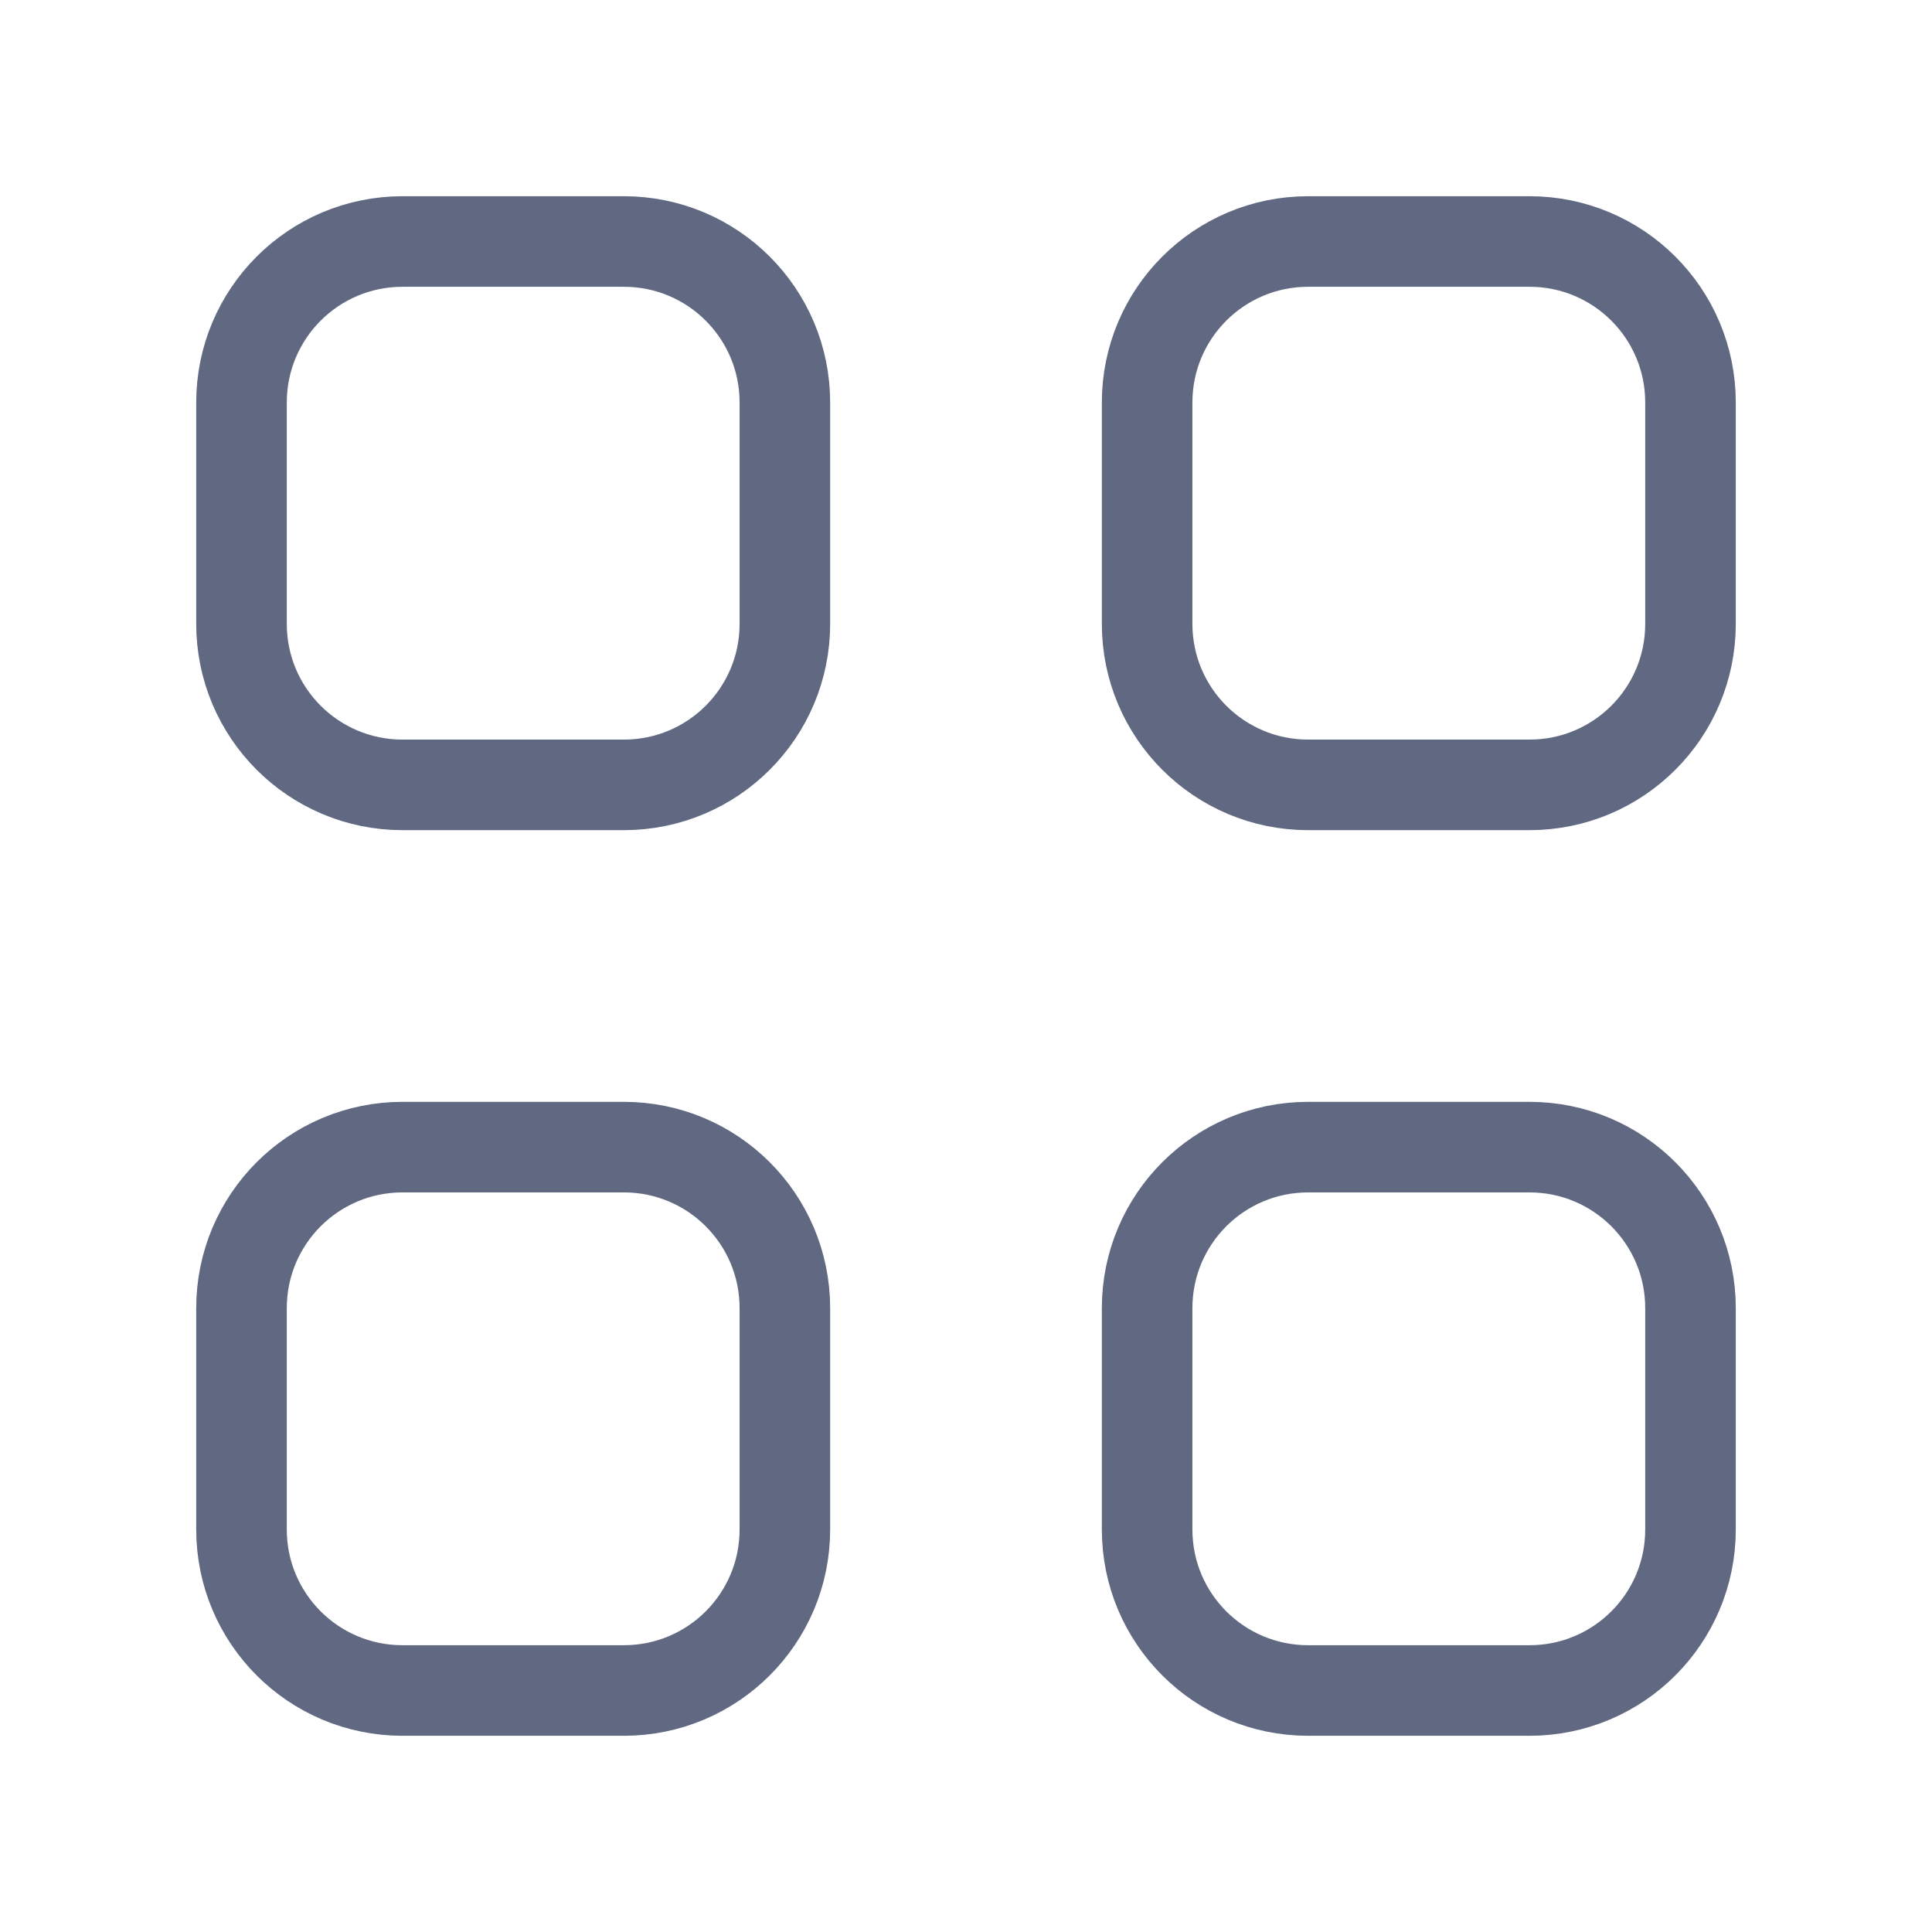
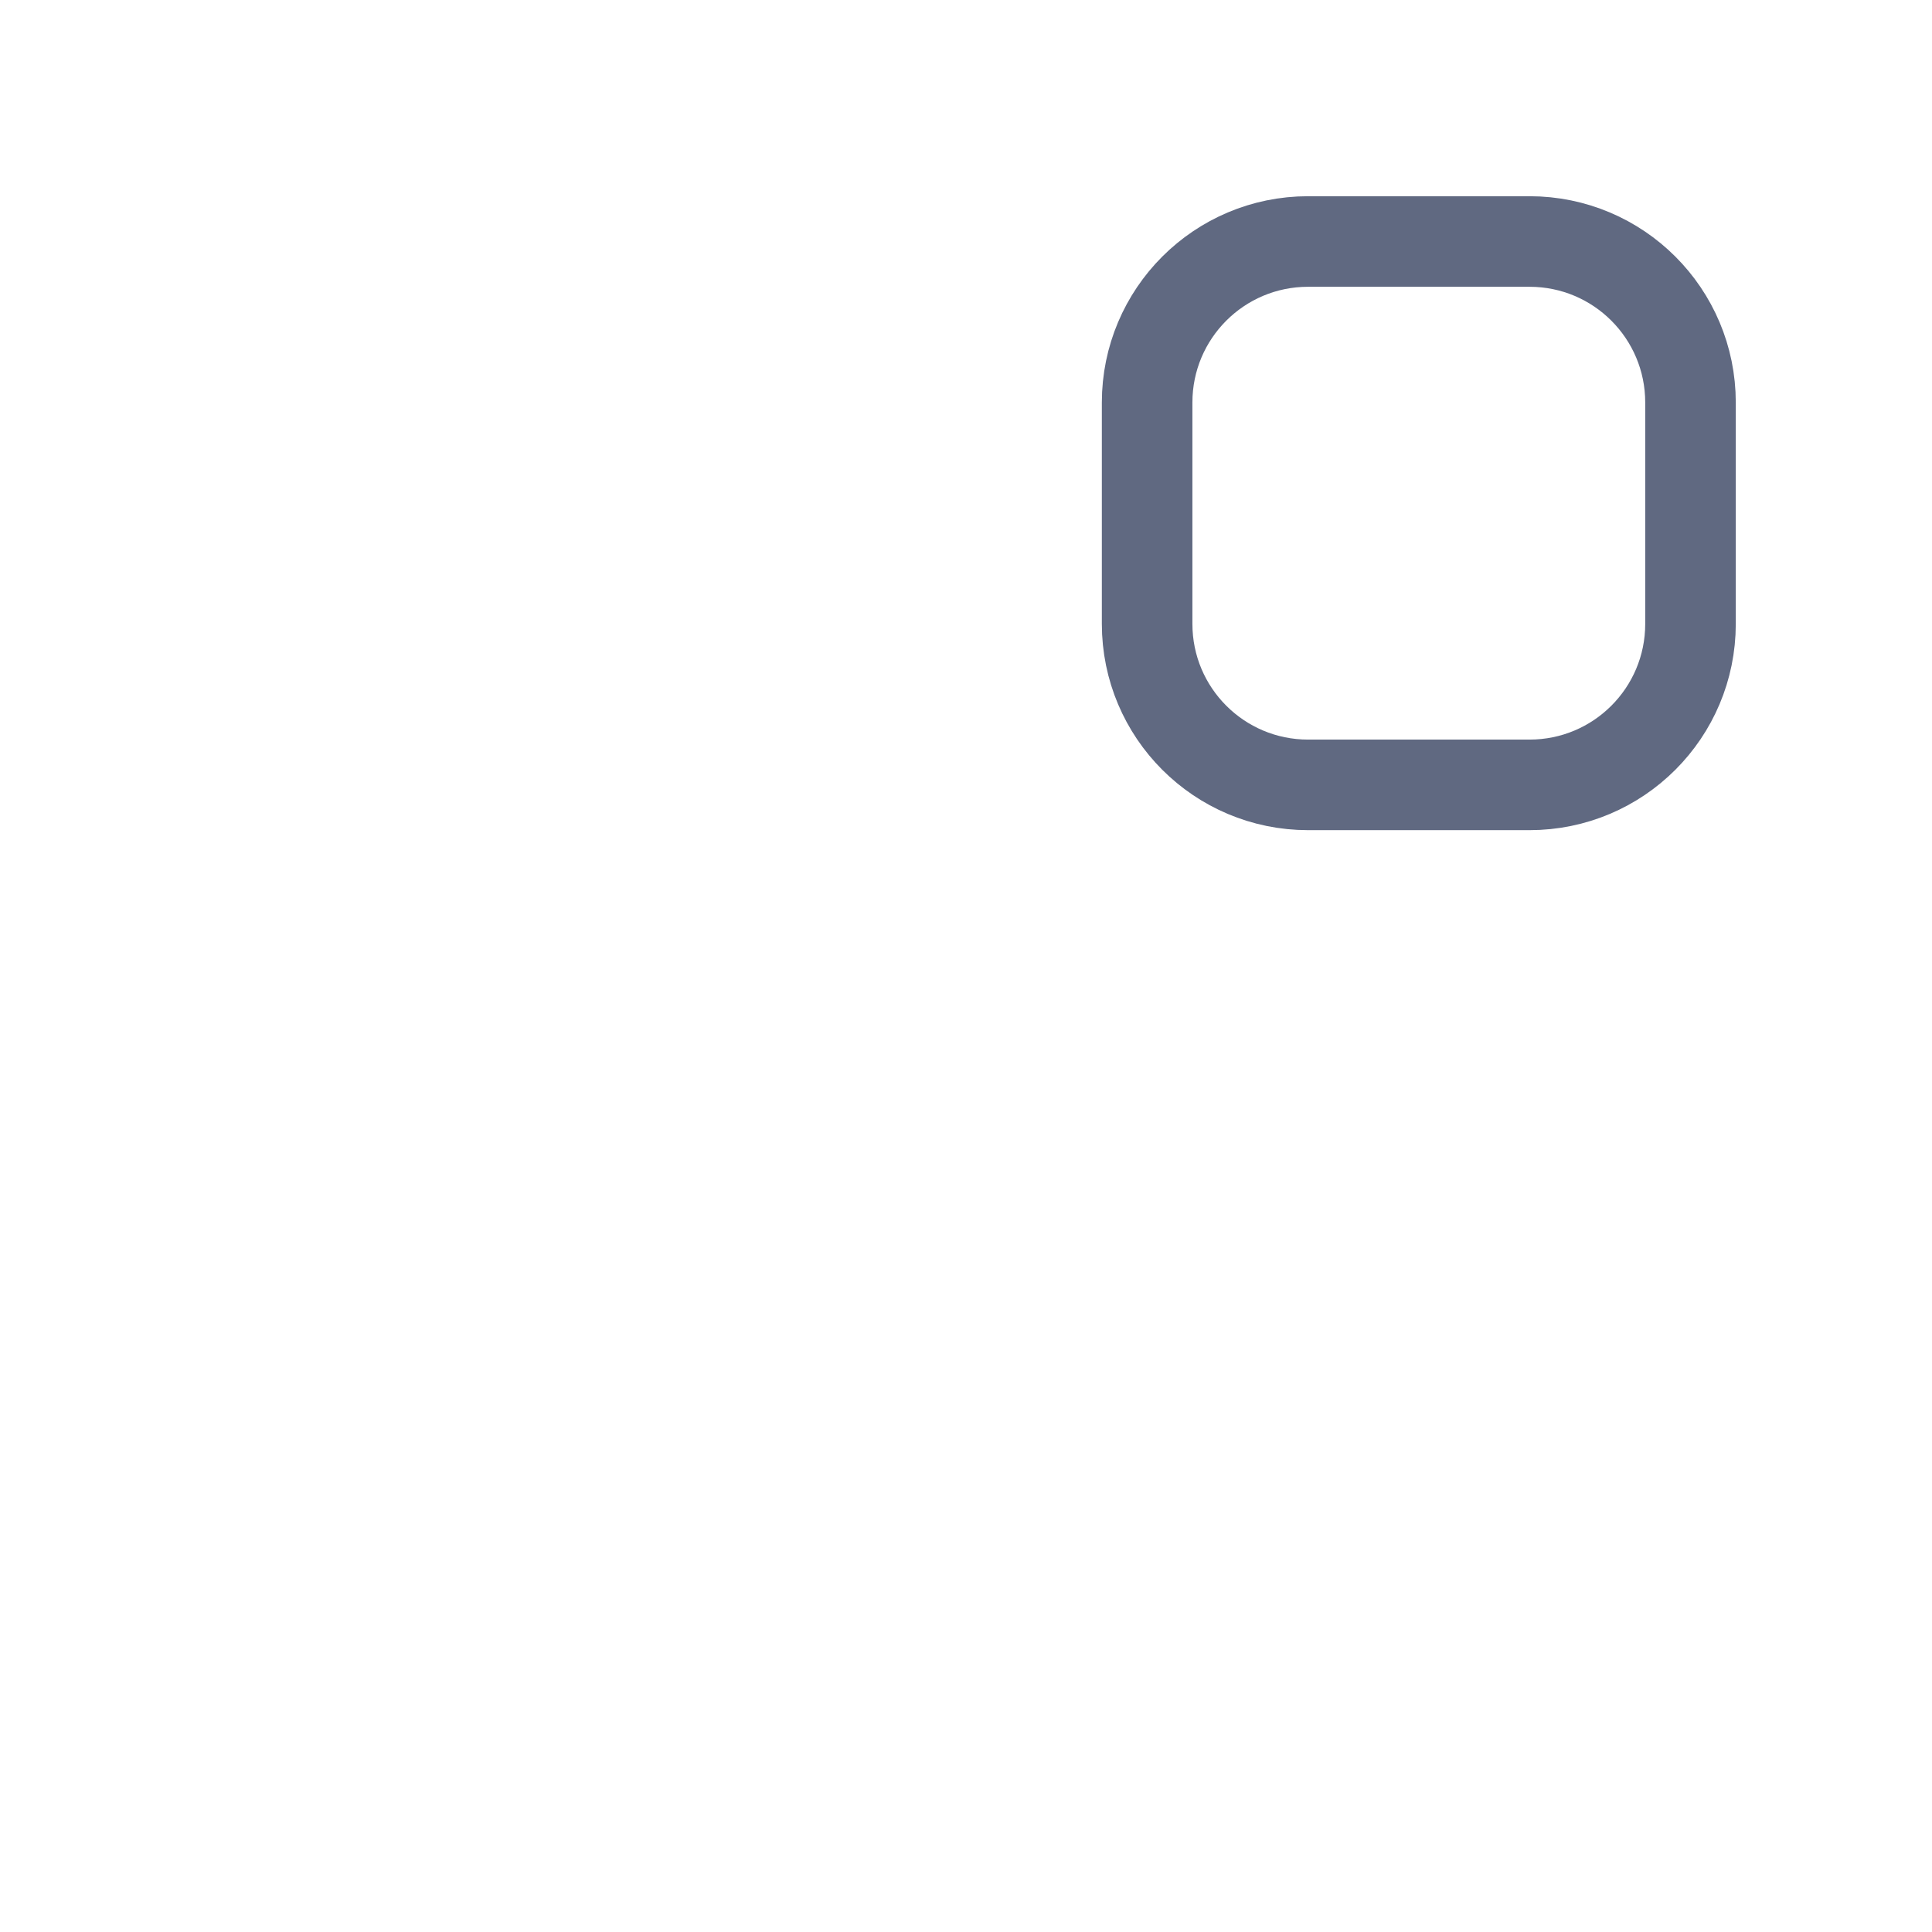
<svg xmlns="http://www.w3.org/2000/svg" width="32" height="32" viewBox="0 0 32 32" fill="none">
-   <path fill-rule="evenodd" clip-rule="evenodd" d="M10.333 13H6.667C5.193 13 4 11.807 4 10.333V6.667C4 5.193 5.193 4 6.667 4H10.333C11.807 4 13 5.193 13 6.667V10.333C13 11.807 11.807 13 10.333 13Z" stroke="#606981" stroke-width="1.5" stroke-linecap="round" stroke-linejoin="round" />
  <path fill-rule="evenodd" clip-rule="evenodd" d="M25.333 13H21.667C20.193 13 19 11.807 19 10.333V6.667C19 5.193 20.193 4 21.667 4H25.333C26.807 4 28 5.193 28 6.667V10.333C28 11.807 26.807 13 25.333 13Z" stroke="#606981" stroke-width="1.5" stroke-linecap="round" stroke-linejoin="round" />
-   <path fill-rule="evenodd" clip-rule="evenodd" d="M10.333 28H6.667C5.193 28 4 26.807 4 25.333V21.667C4 20.193 5.193 19 6.667 19H10.333C11.807 19 13 20.193 13 21.667V25.333C13 26.807 11.807 28 10.333 28Z" stroke="#606981" stroke-width="1.5" stroke-linecap="round" stroke-linejoin="round" />
-   <path fill-rule="evenodd" clip-rule="evenodd" d="M25.333 28H21.667C20.193 28 19 26.807 19 25.333V21.667C19 20.193 20.193 19 21.667 19H25.333C26.807 19 28 20.193 28 21.667V25.333C28 26.807 26.807 28 25.333 28Z" stroke="#606981" stroke-width="1.5" stroke-linecap="round" stroke-linejoin="round" />
</svg>